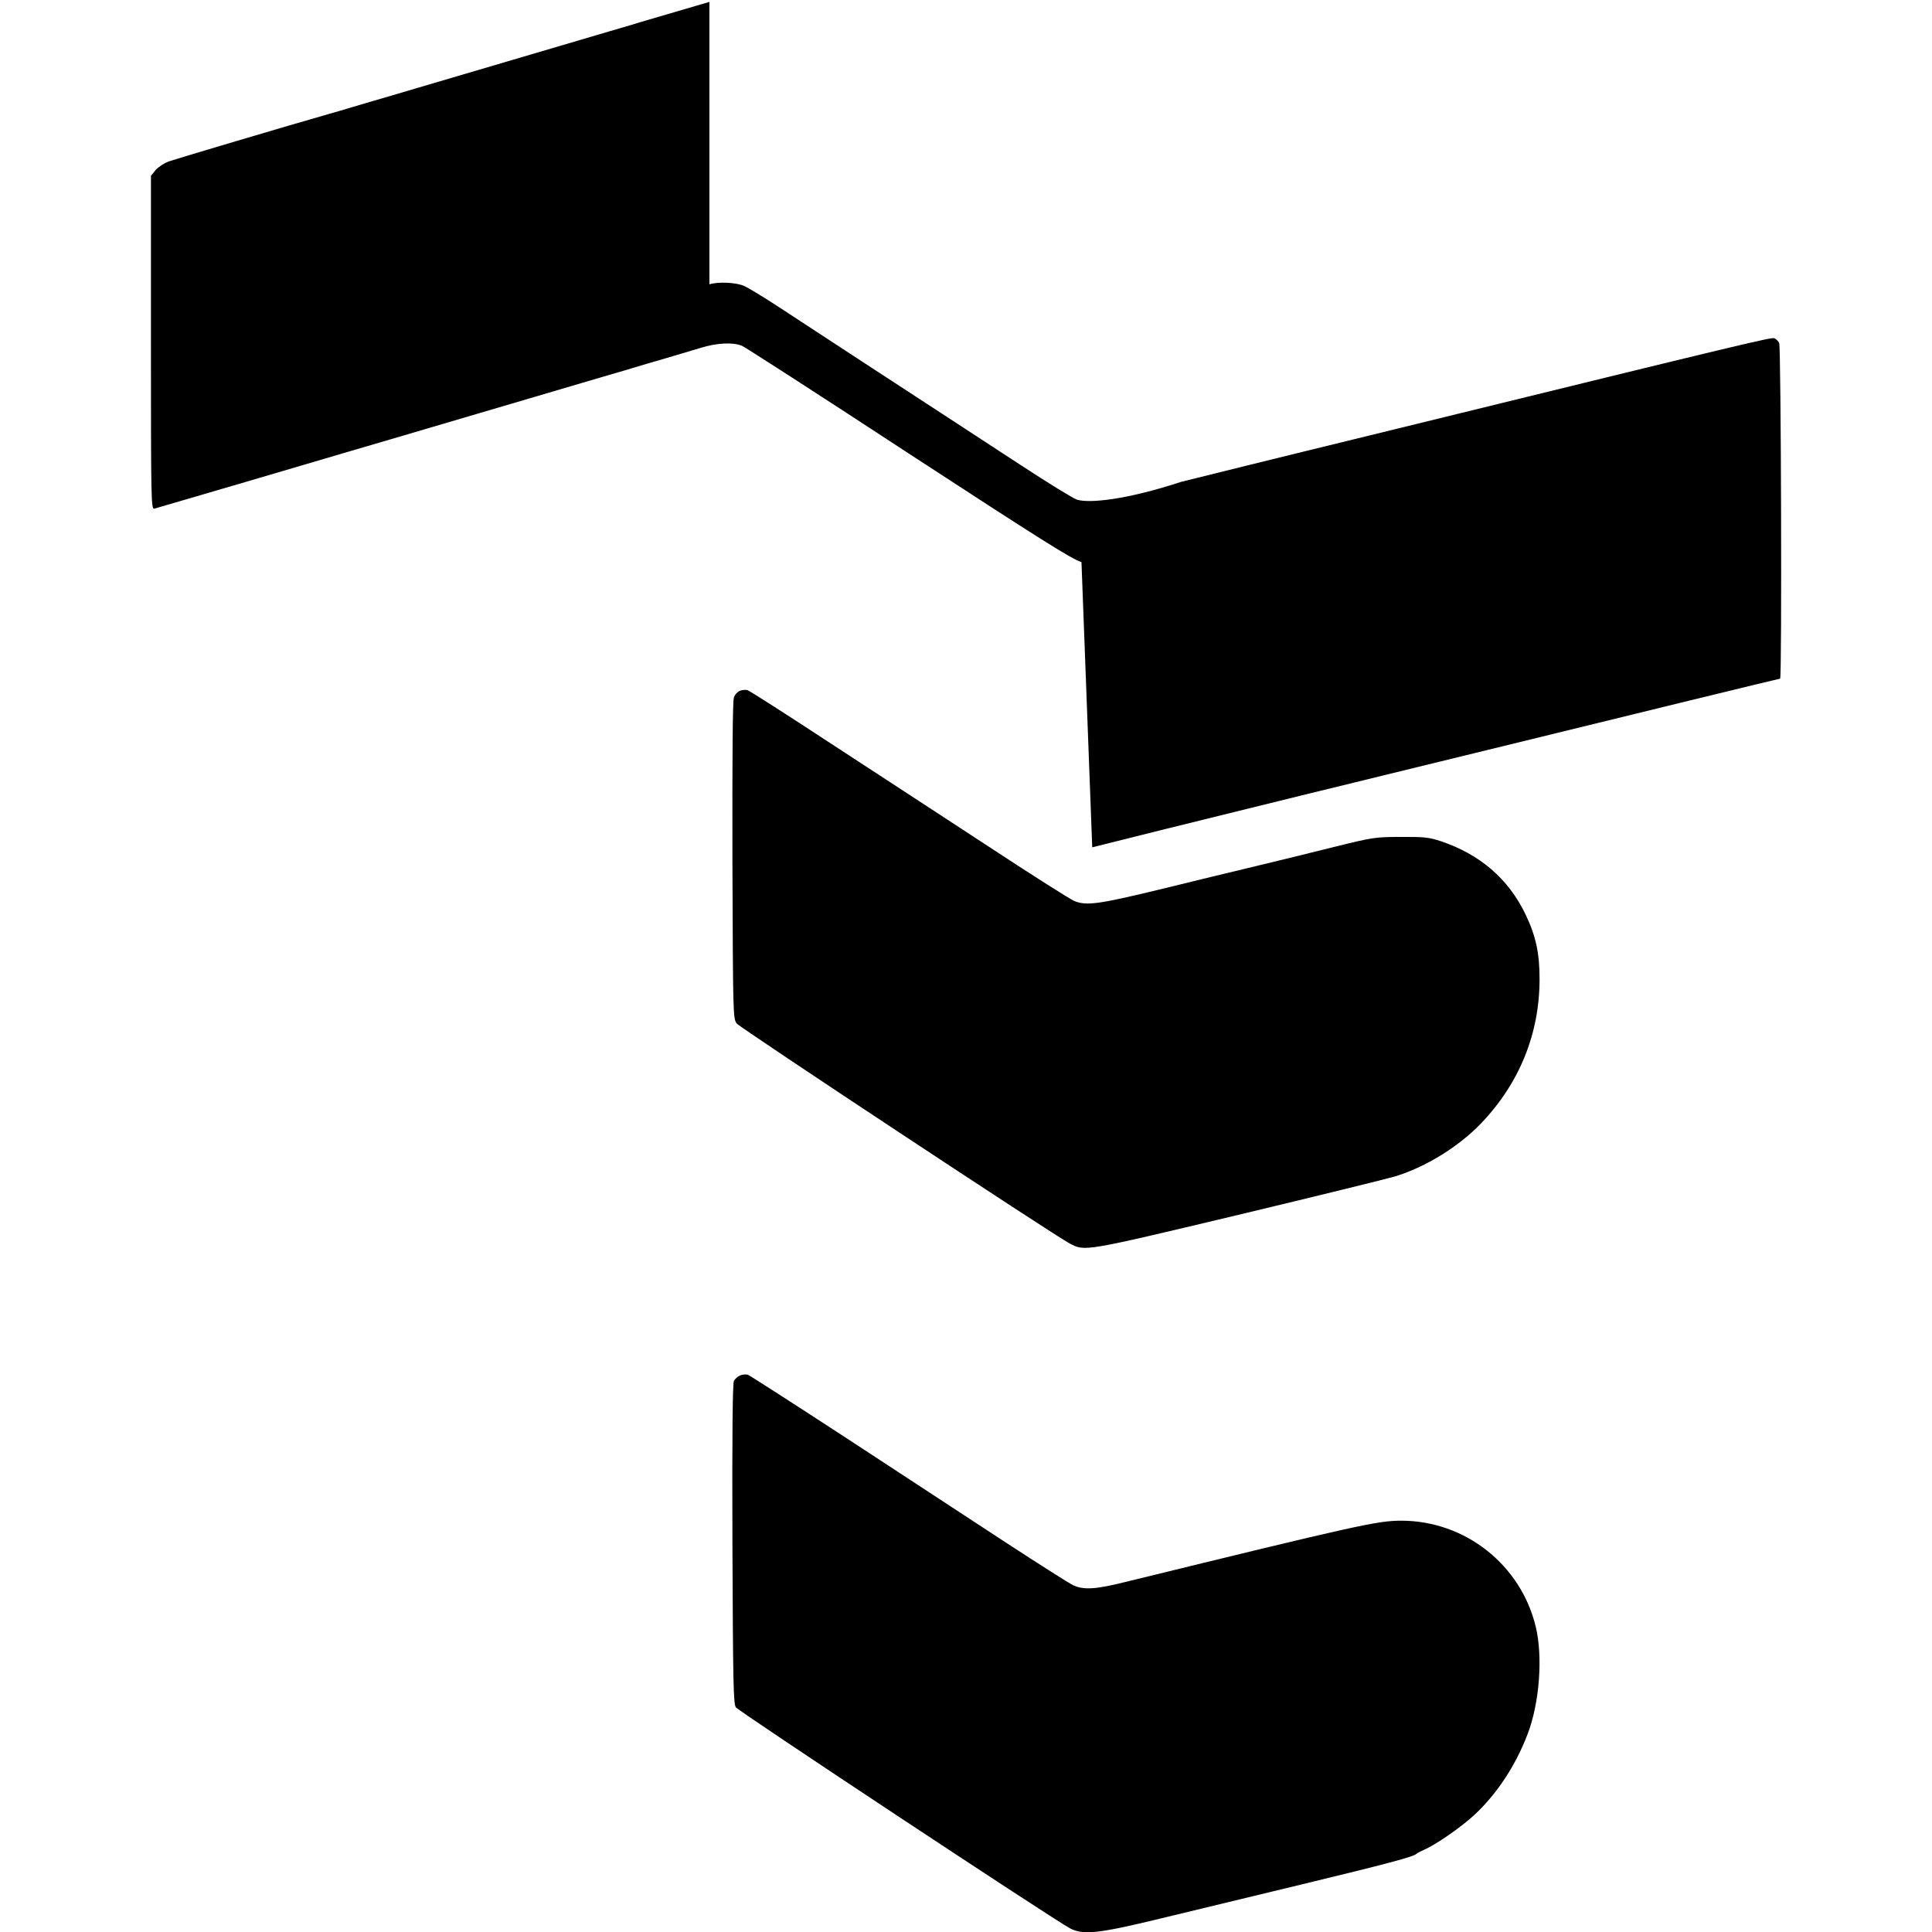
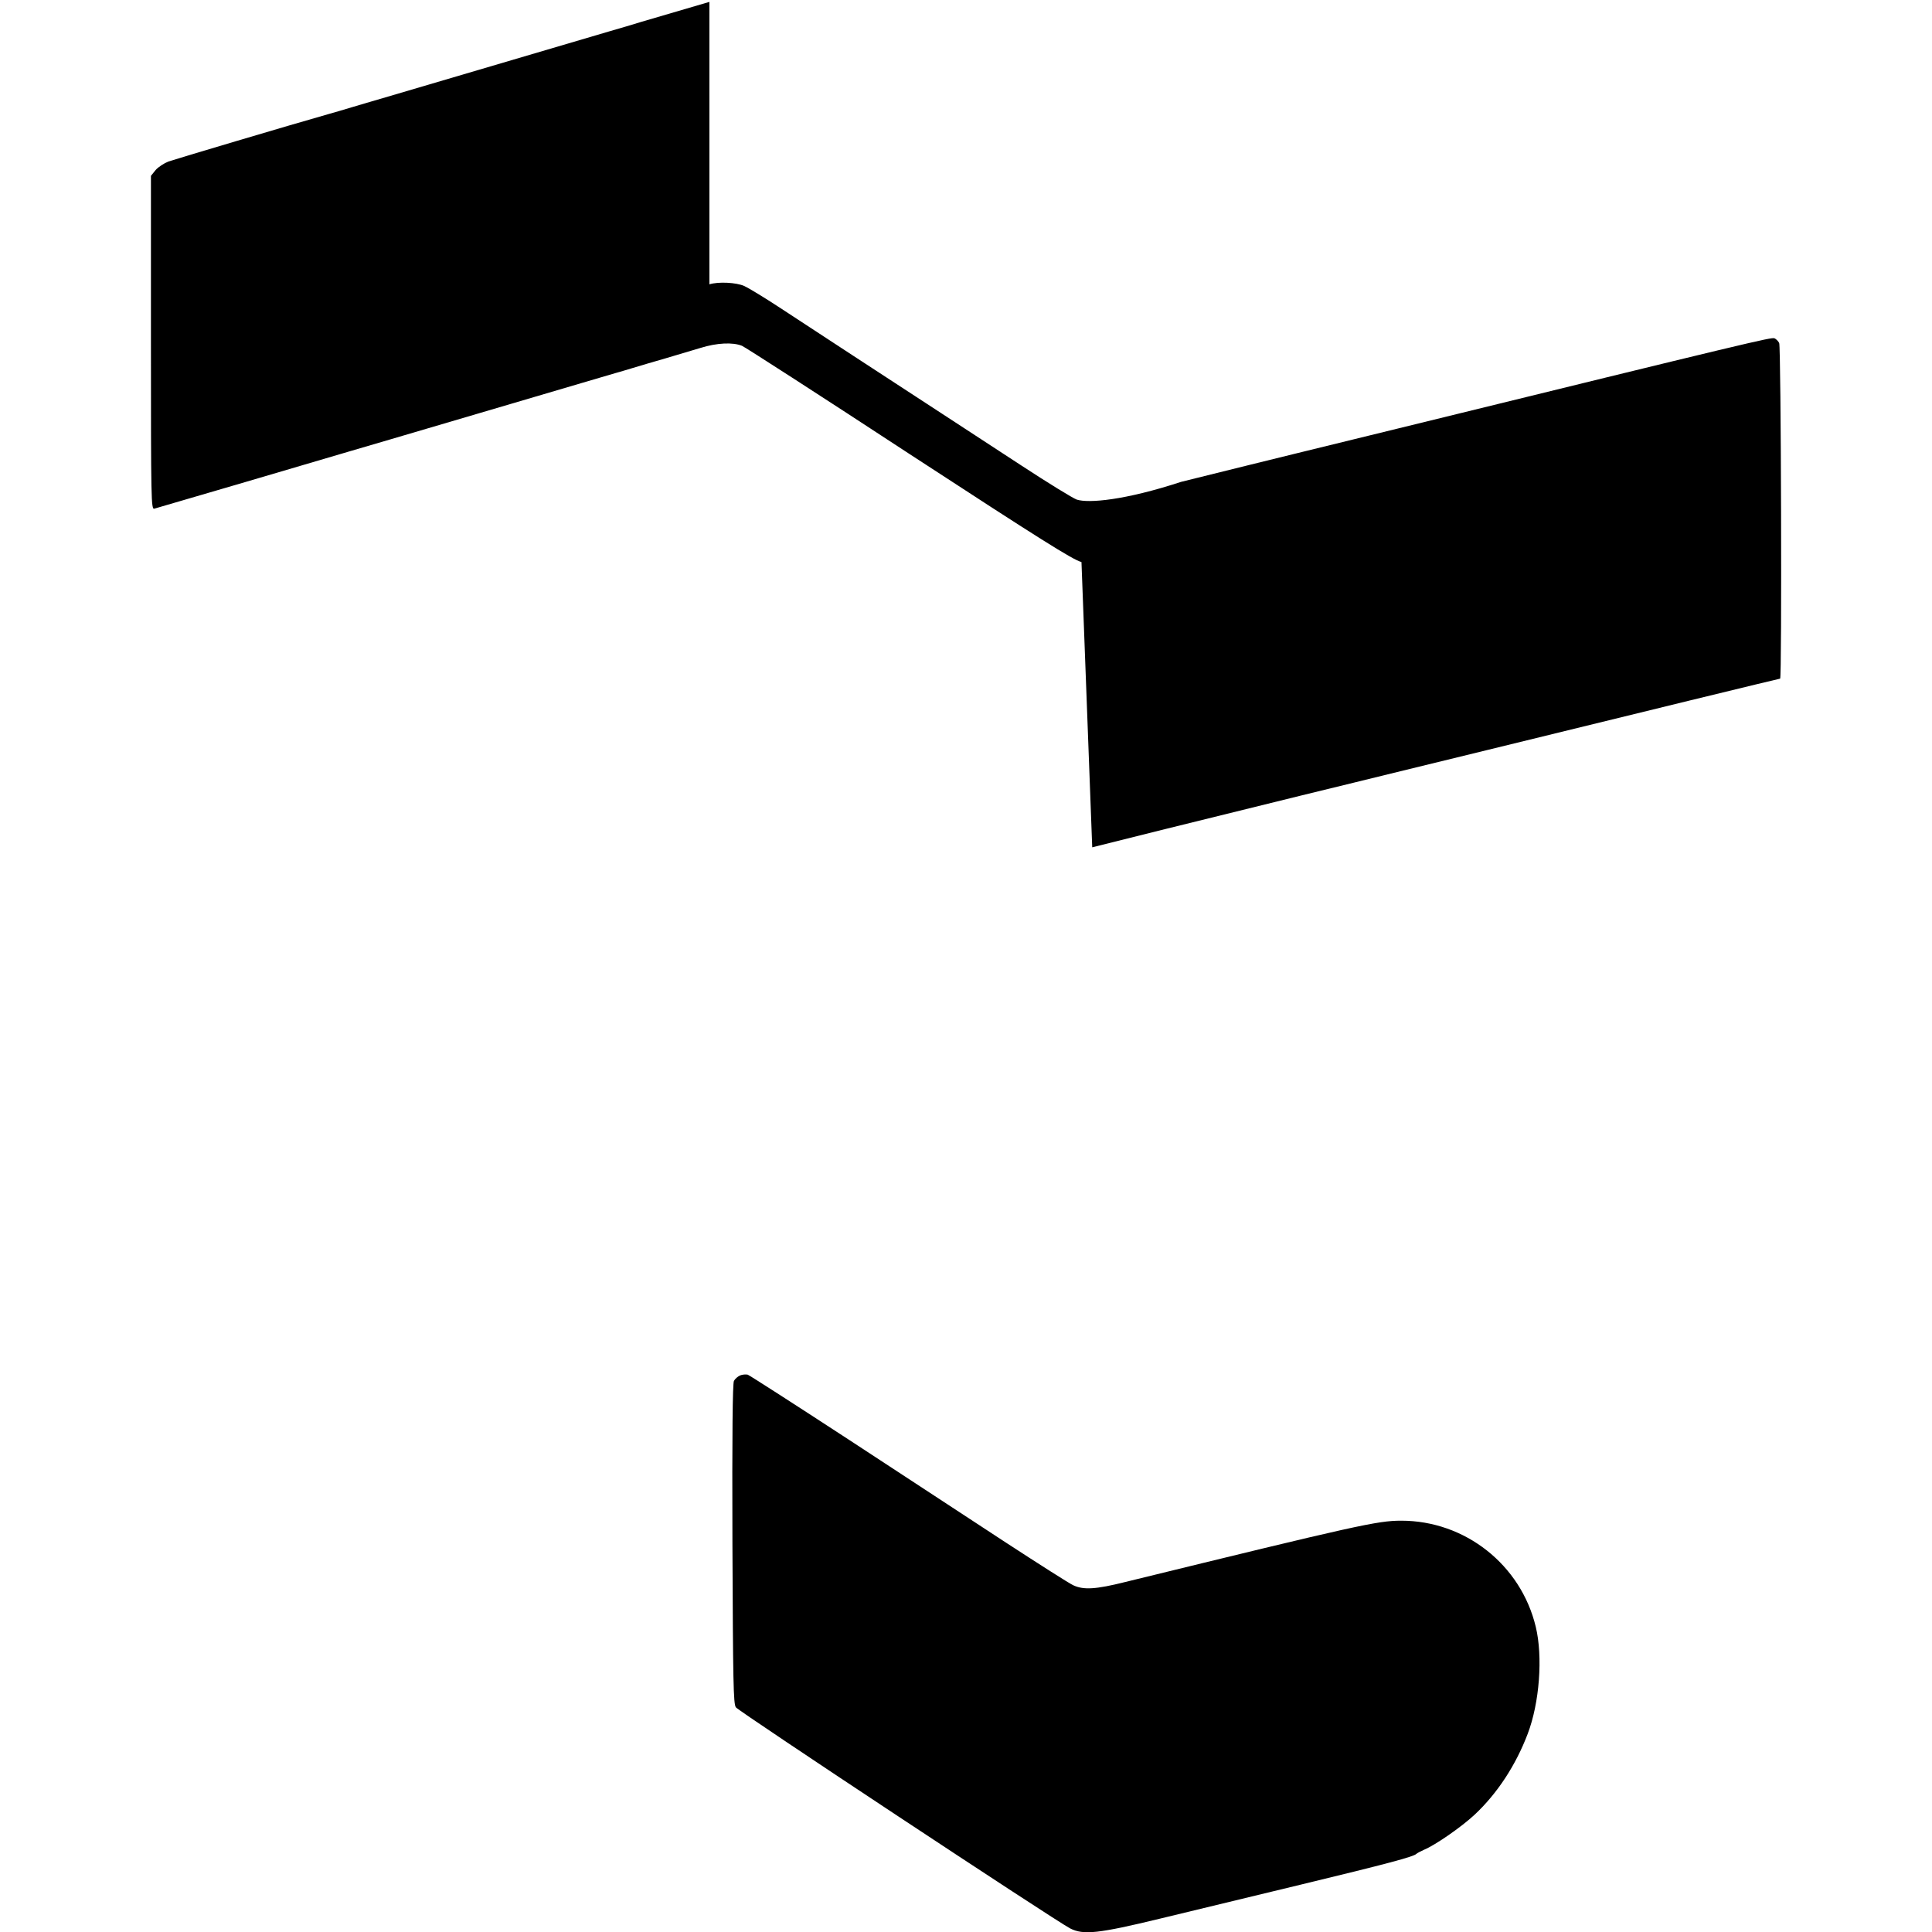
<svg xmlns="http://www.w3.org/2000/svg" version="1.0" width="1024pt" height="1024pt" viewBox="0 0 1024 1024" preserveAspectRatio="xMidYMid meet">
  <g transform="translate(0,1024) scale(0.1,-0.1)" fill="#000000" stroke="none">
    <path d="M3760 10230 c-23 -7 -126 -37 -358 -105 -45 -14 -119 -36 -165 -49 -91 -27 -1065 -314 -1194 -352 -46 -13 -122 -36 -170 -50 -49 -15 -108 -32 -133 -39 -191 -54 -813 -239 -847 -251 -23 -9 -54 -29 -68 -45 l-25 -31 0 -884 c0 -839 1 -885 18 -880 9 3 226 66 482 141 256 75 503 148 550 162 47 14 144 42 215 63 72 21 362 107 645 190 283 84 531 156 550 162 19 5 62 18 95 28 33 10 110 33 170 50 61 18 145 43 188 56 87 27 171 31 220 11 18 -8 417 -265 887 -573 693 -452 866 -561 912 -573 l57 -1512 388 97 c213 53 534 132 713 176 179 44 411 100 515 126 105 26 318 78 475 116 803 197 1550 379 1555 379 10 0 5 1761 -5 1779 -5 10 -16 21 -25 25 -18 6 -116 -17 -1995 -478 -168 -41 -408 -100 -535 -131 -126 -31 -403 -99 -615 -152 -299 -98 -491 -114 -553 -94 -20 7 -152 88 -294 181 -142 93 -330 216 -418 273 -270 176 -702 458 -860 562 -82 54 -168 106 -190 116 -42 19 -138 24 -185 9z" />
-     <path d="M3922 6579 c-12 -5 -27 -20 -32 -35 -7 -17 -9 -319 -8 -865 3 -820 3 -838 23 -864 18 -23 1681 -1122 1765 -1166 81 -42 71 -44 885 150 418 100 796 193 840 206 161 49 339 159 456 282 203 213 309 475 309 764 0 139 -20 229 -75 344 -91 188 -241 317 -450 387 -61 20 -89 23 -210 22 -134 0 -148 -2 -350 -52 -115 -29 -304 -75 -420 -103 -115 -27 -347 -84 -515 -125 -319 -77 -383 -86 -447 -59 -21 9 -214 131 -430 273 -216 141 -593 388 -839 548 -245 161 -453 294 -462 296 -10 3 -28 1 -40 -3z" />
    <path d="M3923 2950 c-12 -5 -27 -18 -33 -29 -7 -14 -10 -271 -8 -864 3 -732 5 -846 18 -866 14 -21 1691 -1130 1772 -1172 70 -36 151 -27 473 51 160 39 495 120 745 180 464 112 602 149 617 164 4 4 23 14 41 22 60 25 197 120 267 185 121 113 219 263 282 429 63 165 81 409 43 567 -79 330 -375 563 -713 563 -126 0 -230 -23 -1463 -325 -156 -39 -221 -43 -276 -17 -20 9 -180 111 -355 225 -175 115 -551 361 -835 547 -285 186 -526 341 -535 344 -10 2 -28 1 -40 -4z" />
  </g>
</svg>